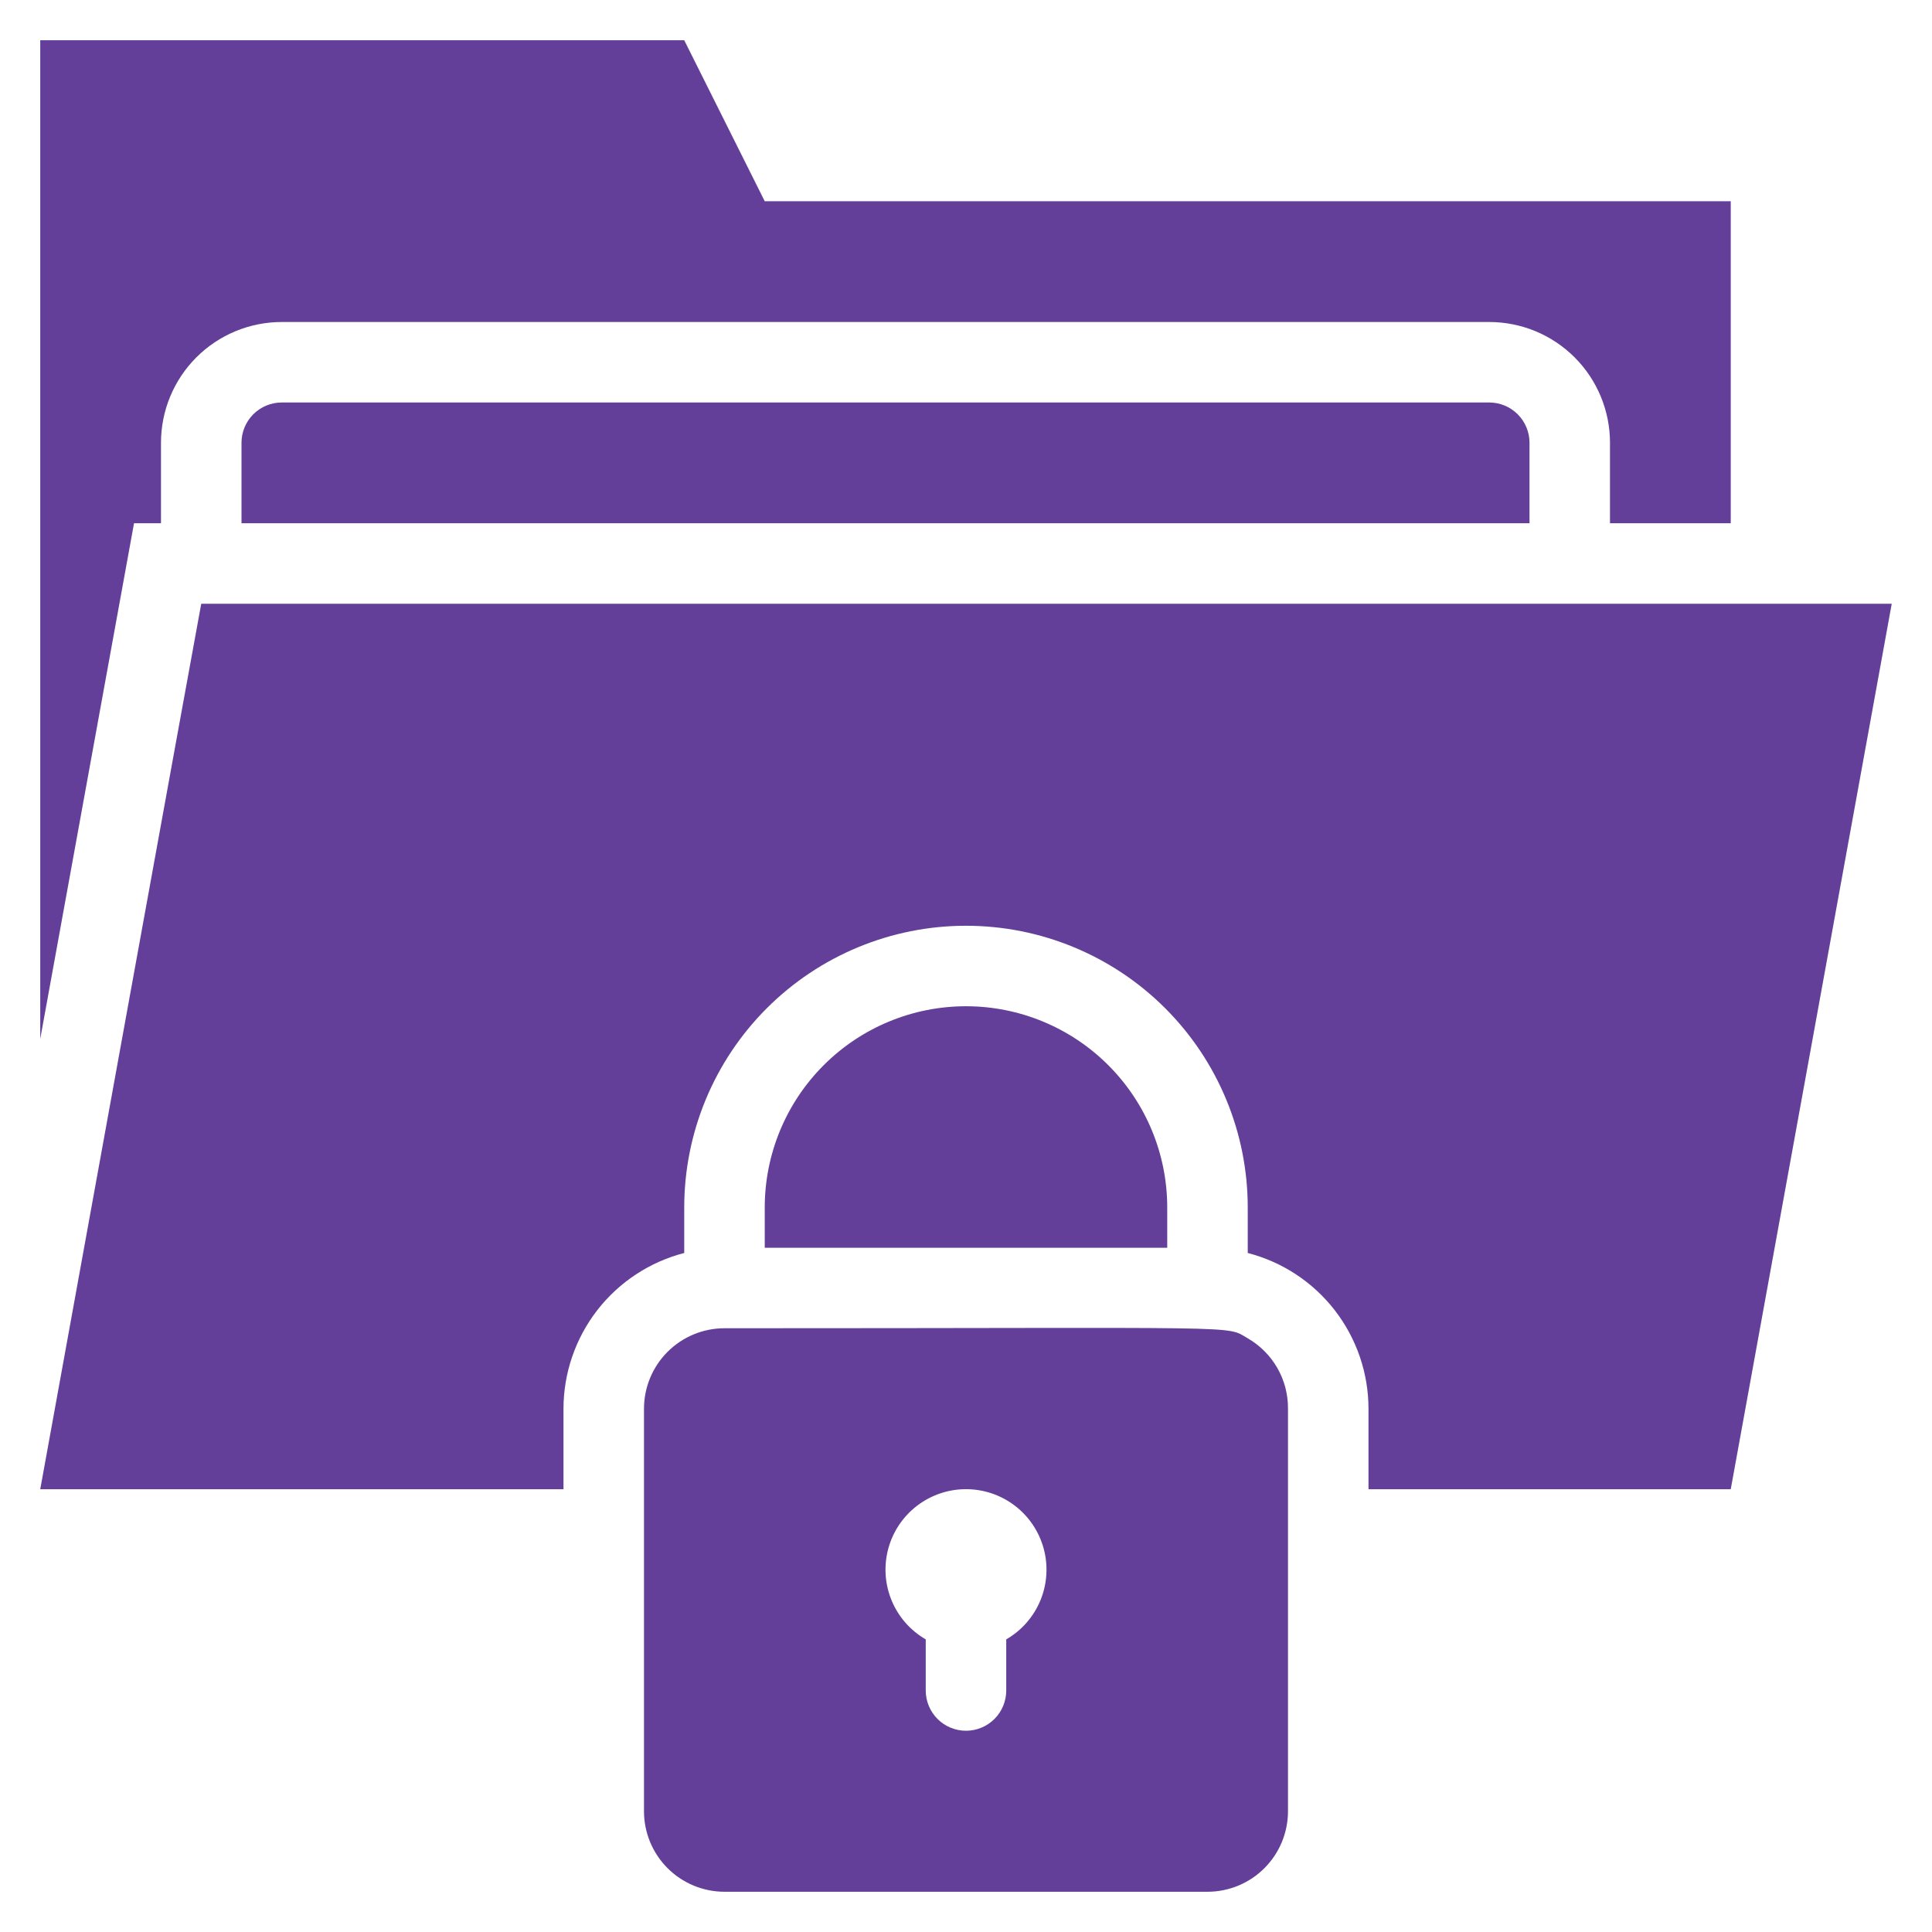
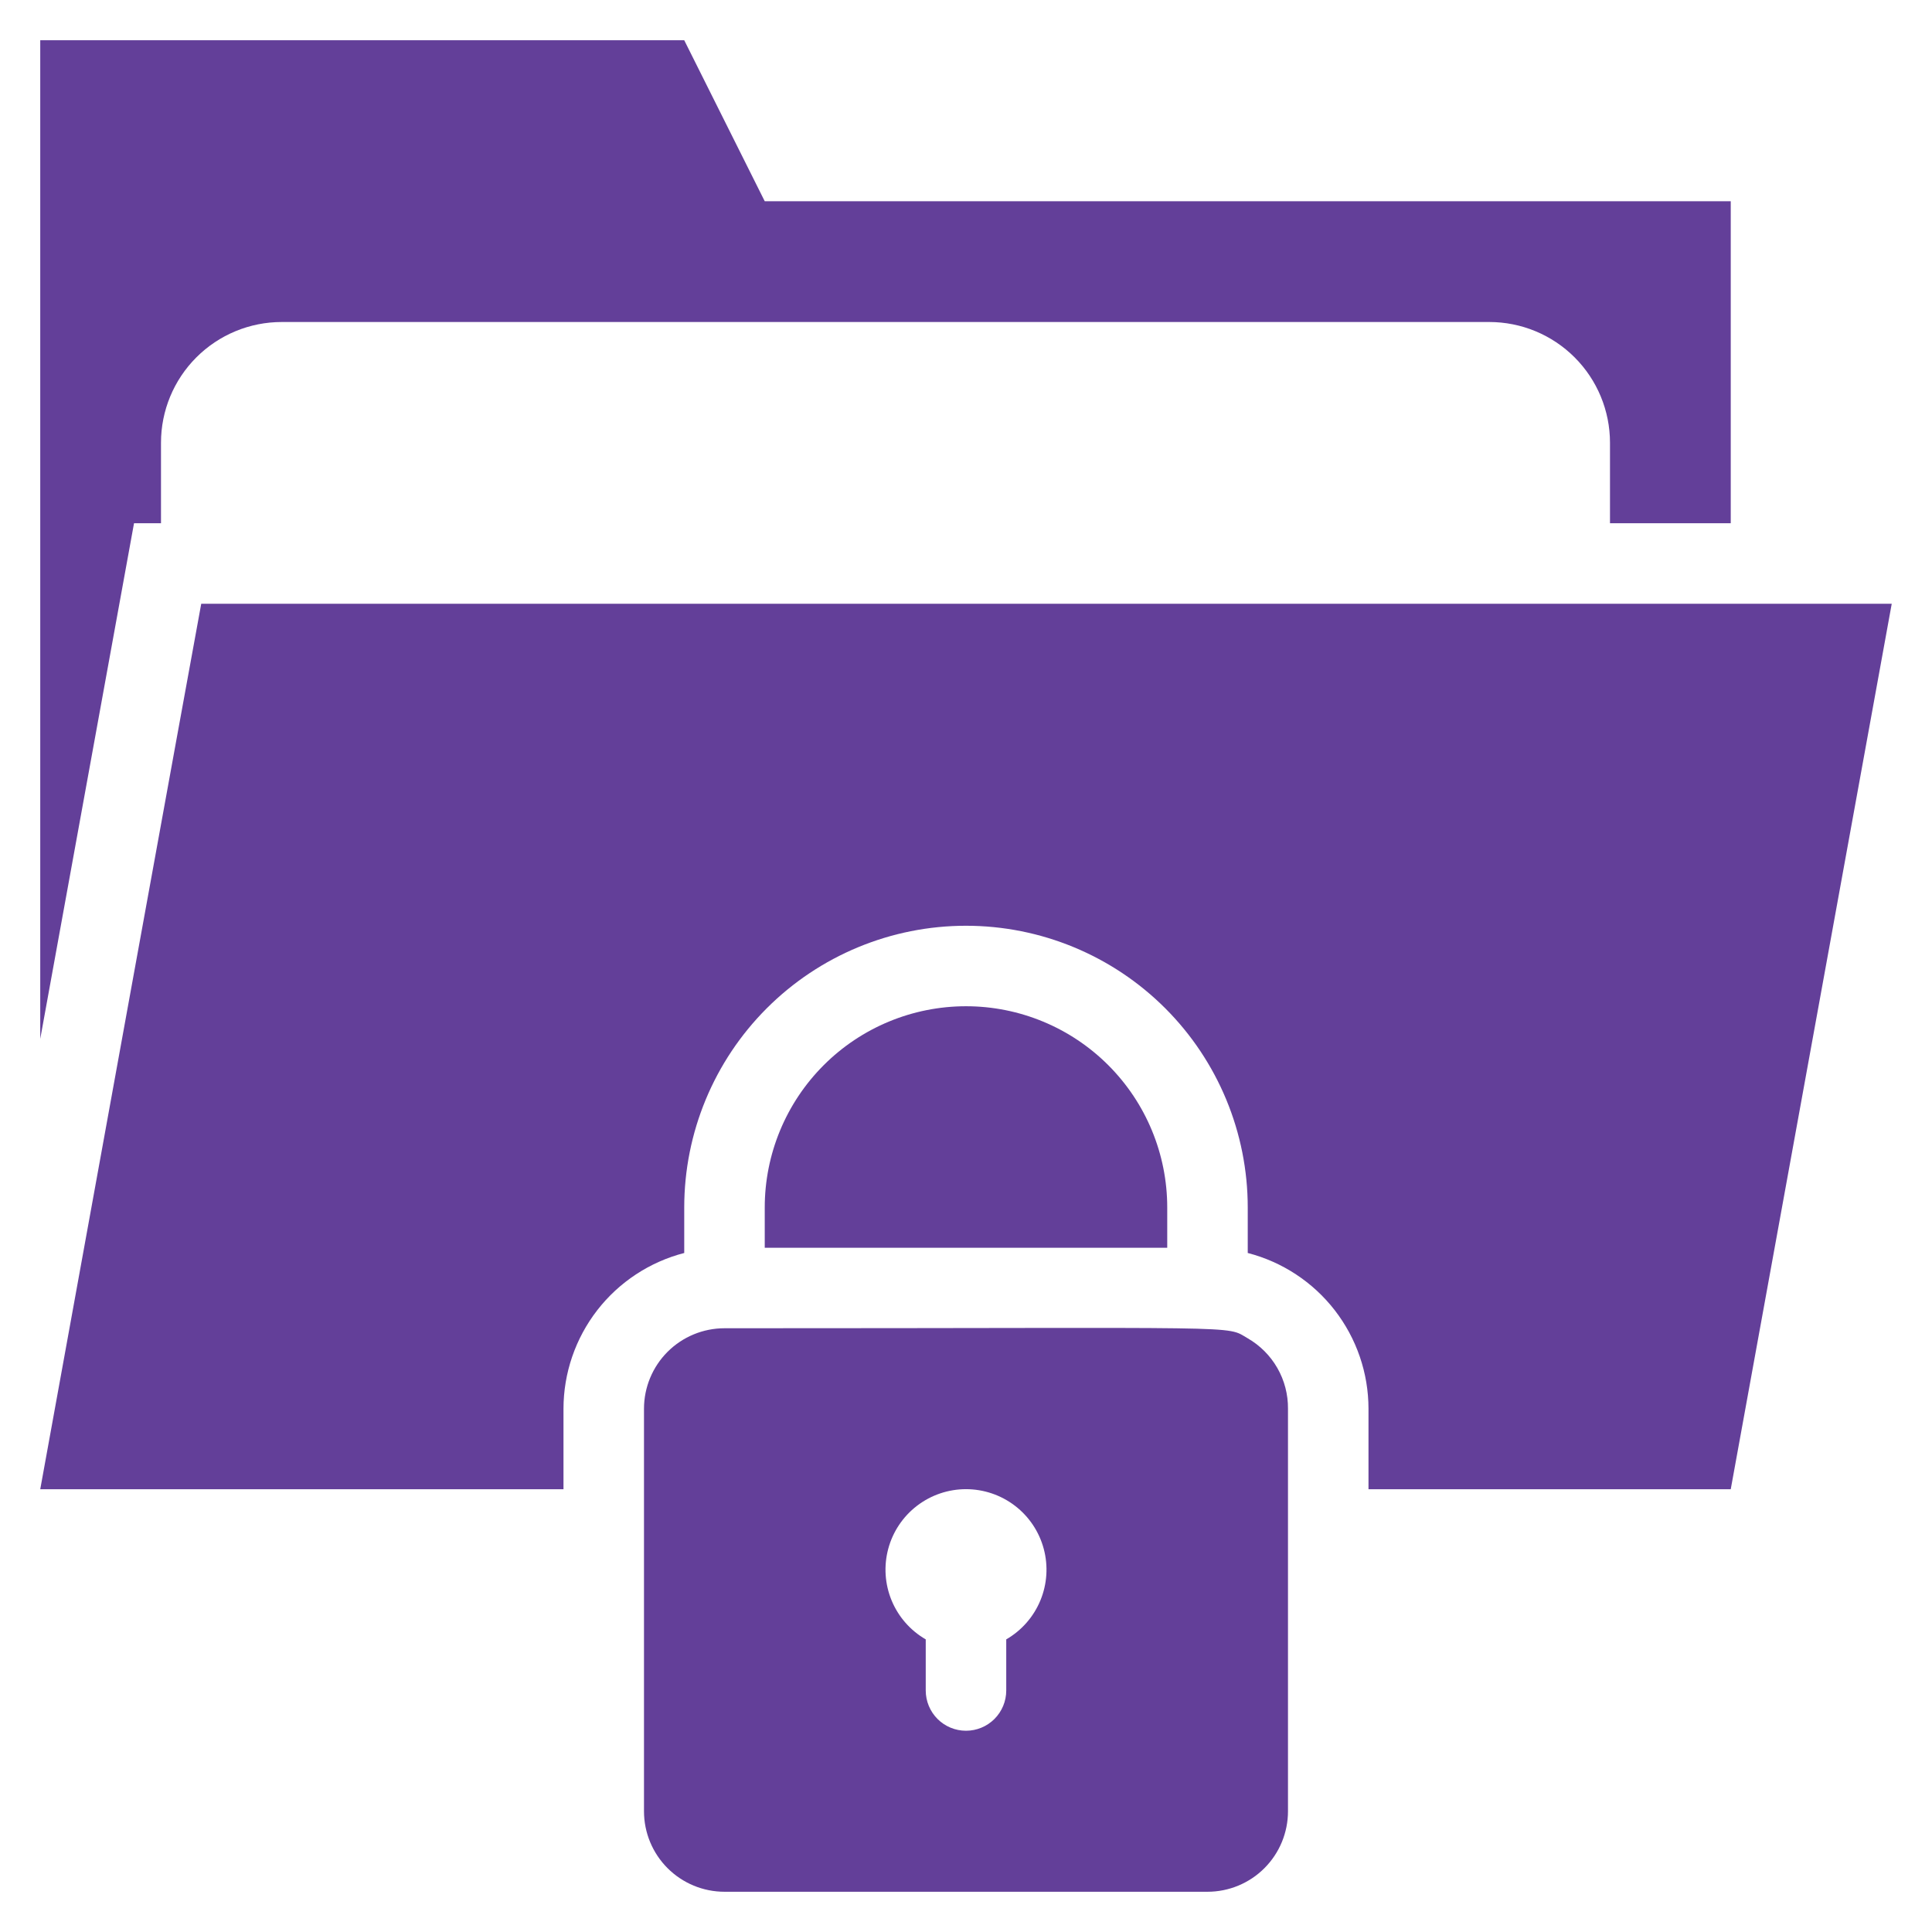
<svg xmlns="http://www.w3.org/2000/svg" width="100" height="100" viewBox="0 0 100 100" fill="none">
  <g id="Frame">
    <g id="Group">
-       <path id="Vector" d="M14.583 20.833C14.031 20.833 13.501 21.053 13.11 21.443C12.72 21.834 12.5 22.364 12.5 22.917V27.083H79.167V22.917C79.167 22.364 78.947 21.834 78.556 21.443C78.166 21.053 77.636 20.833 77.083 20.833H14.583Z" fill="#633F99" />
      <path id="Vector_2" d="M8.333 27.083V22.917C8.333 21.259 8.991 19.669 10.164 18.497C11.336 17.325 12.925 16.667 14.583 16.667H77.083C78.741 16.667 80.33 17.325 81.502 18.497C82.674 19.669 83.333 21.259 83.333 22.917V27.083H89.583V10.417H39.583L35.416 2.083H2.083V53.771L6.937 27.083H8.333ZM60.416 62.5C60.416 59.737 59.319 57.088 57.365 55.134C55.412 53.181 52.762 52.083 50 52.083C47.237 52.083 44.587 53.181 42.634 55.134C40.681 57.088 39.583 59.737 39.583 62.5V64.583H60.416V62.5Z" fill="#633F99" />
      <path id="Vector_3" d="M10.416 31.25C9.937 33.896 10.25 32.083 2.083 77.083H29.166V72.917C29.168 71.07 29.782 69.277 30.913 67.817C32.045 66.358 33.629 65.316 35.416 64.854V62.5C35.416 58.632 36.953 54.923 39.688 52.188C42.423 49.453 46.132 47.917 50 47.917C53.867 47.917 57.577 49.453 60.312 52.188C63.047 54.923 64.583 58.632 64.583 62.5V64.854C66.371 65.316 67.955 66.358 69.086 67.817C70.217 69.277 70.832 71.07 70.833 72.917V77.083H89.583L97.916 31.25H10.416Z" fill="#633F99" />
      <path id="Vector_4" d="M64.583 69.271C63.395 68.583 64.958 68.75 37.5 68.75C36.395 68.75 35.335 69.189 34.553 69.97C33.772 70.752 33.333 71.811 33.333 72.917V93.75C33.333 94.855 33.772 95.915 34.553 96.696C35.335 97.478 36.395 97.917 37.5 97.917H62.5C63.605 97.917 64.665 97.478 65.446 96.696C66.227 95.915 66.666 94.855 66.666 93.75V72.917C66.673 72.179 66.484 71.453 66.118 70.812C65.751 70.171 65.222 69.64 64.583 69.271ZM52.083 84.854V87.5C52.083 88.052 51.864 88.582 51.473 88.973C51.082 89.364 50.552 89.583 50 89.583C49.447 89.583 48.917 89.364 48.526 88.973C48.136 88.582 47.916 88.052 47.916 87.5V84.854C47.122 84.395 46.501 83.688 46.15 82.84C45.799 81.993 45.738 81.053 45.975 80.167C46.212 79.281 46.736 78.498 47.463 77.94C48.191 77.382 49.082 77.079 50 77.079C50.917 77.079 51.809 77.382 52.536 77.94C53.264 78.498 53.787 79.281 54.024 80.167C54.262 81.053 54.2 81.993 53.849 82.84C53.498 83.688 52.877 84.395 52.083 84.854Z" fill="#633F99" />
    </g>
  </g>
</svg>